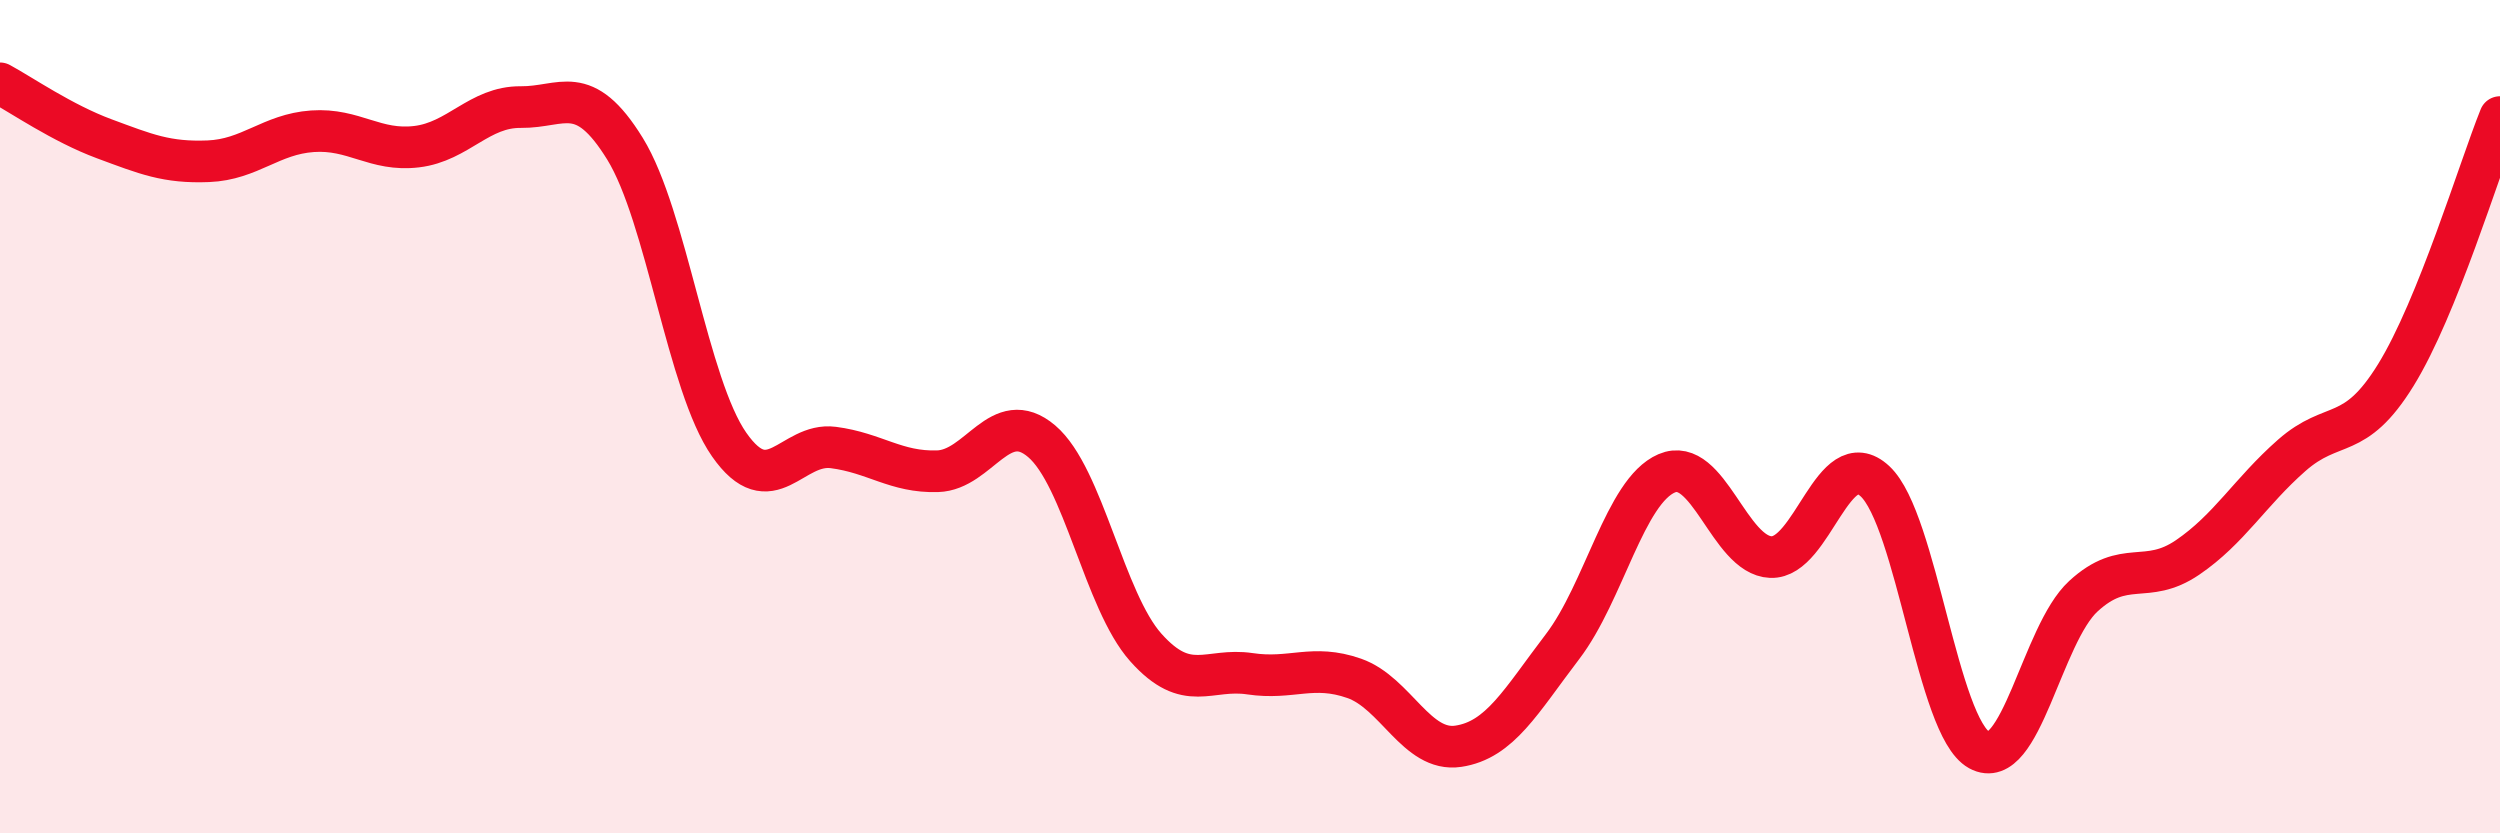
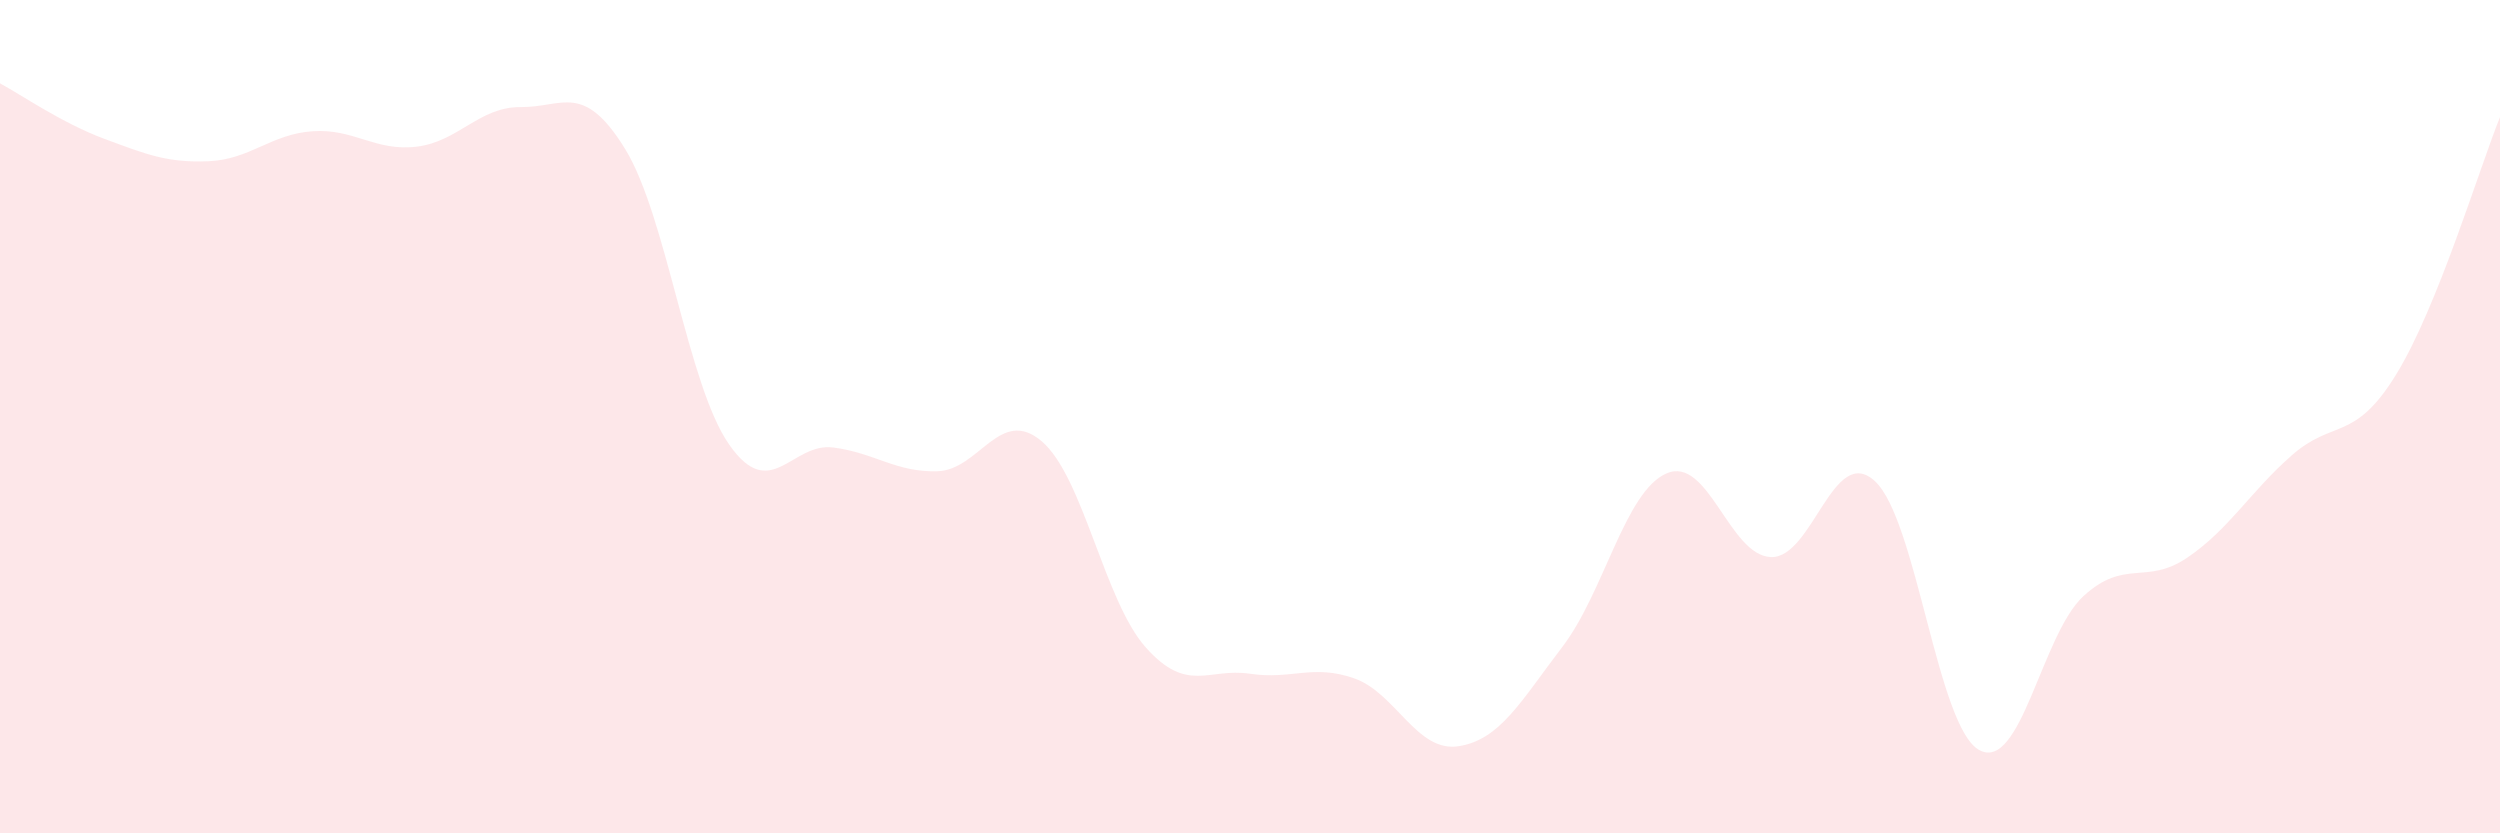
<svg xmlns="http://www.w3.org/2000/svg" width="60" height="20" viewBox="0 0 60 20">
  <path d="M 0,2 C 0.5,2.27 1.5,2.96 2.5,3.33 C 3.5,3.7 4,3.91 5,3.87 C 6,3.83 6.5,3.22 7.5,3.15 C 8.5,3.08 9,3.64 10,3.52 C 11,3.4 11.5,2.56 12.5,2.57 C 13.5,2.58 14,1.95 15,3.57 C 16,5.19 16.5,9.24 17.5,10.67 C 18.5,12.1 19,10.61 20,10.74 C 21,10.87 21.5,11.34 22.5,11.31 C 23.5,11.28 24,9.74 25,10.59 C 26,11.44 26.5,14.42 27.5,15.54 C 28.5,16.66 29,16.02 30,16.17 C 31,16.32 31.5,15.93 32.5,16.28 C 33.5,16.63 34,18.06 35,17.91 C 36,17.76 36.5,16.83 37.5,15.52 C 38.5,14.21 39,11.79 40,11.36 C 41,10.93 41.5,13.33 42.5,13.37 C 43.5,13.41 44,10.62 45,11.55 C 46,12.48 46.5,17.45 47.5,18 C 48.5,18.55 49,15.23 50,14.31 C 51,13.39 51.5,14.06 52.5,13.38 C 53.5,12.7 54,11.81 55,10.93 C 56,10.05 56.5,10.62 57.5,9 C 58.5,7.38 59.5,4.05 60,2.81L60 20L0 20Z" fill="#EB0A25" opacity="0.1" stroke-linecap="round" stroke-linejoin="round" />
-   <path d="M 0,2 C 0.5,2.27 1.5,2.96 2.5,3.33 C 3.5,3.7 4,3.91 5,3.87 C 6,3.83 6.5,3.22 7.5,3.15 C 8.5,3.08 9,3.64 10,3.52 C 11,3.4 11.5,2.56 12.5,2.57 C 13.5,2.58 14,1.95 15,3.57 C 16,5.19 16.5,9.24 17.5,10.67 C 18.5,12.1 19,10.61 20,10.74 C 21,10.87 21.5,11.34 22.5,11.31 C 23.5,11.28 24,9.74 25,10.59 C 26,11.44 26.5,14.42 27.5,15.54 C 28.5,16.66 29,16.02 30,16.17 C 31,16.32 31.5,15.93 32.5,16.28 C 33.5,16.63 34,18.06 35,17.91 C 36,17.76 36.5,16.83 37.5,15.52 C 38.5,14.21 39,11.79 40,11.36 C 41,10.93 41.5,13.33 42.5,13.37 C 43.5,13.41 44,10.62 45,11.55 C 46,12.48 46.5,17.45 47.5,18 C 48.5,18.55 49,15.23 50,14.31 C 51,13.39 51.5,14.06 52.5,13.38 C 53.5,12.7 54,11.81 55,10.93 C 56,10.05 56.5,10.62 57.5,9 C 58.5,7.38 59.5,4.05 60,2.81" stroke="#EB0A25" stroke-width="1" fill="none" stroke-linecap="round" stroke-linejoin="round" />
</svg>